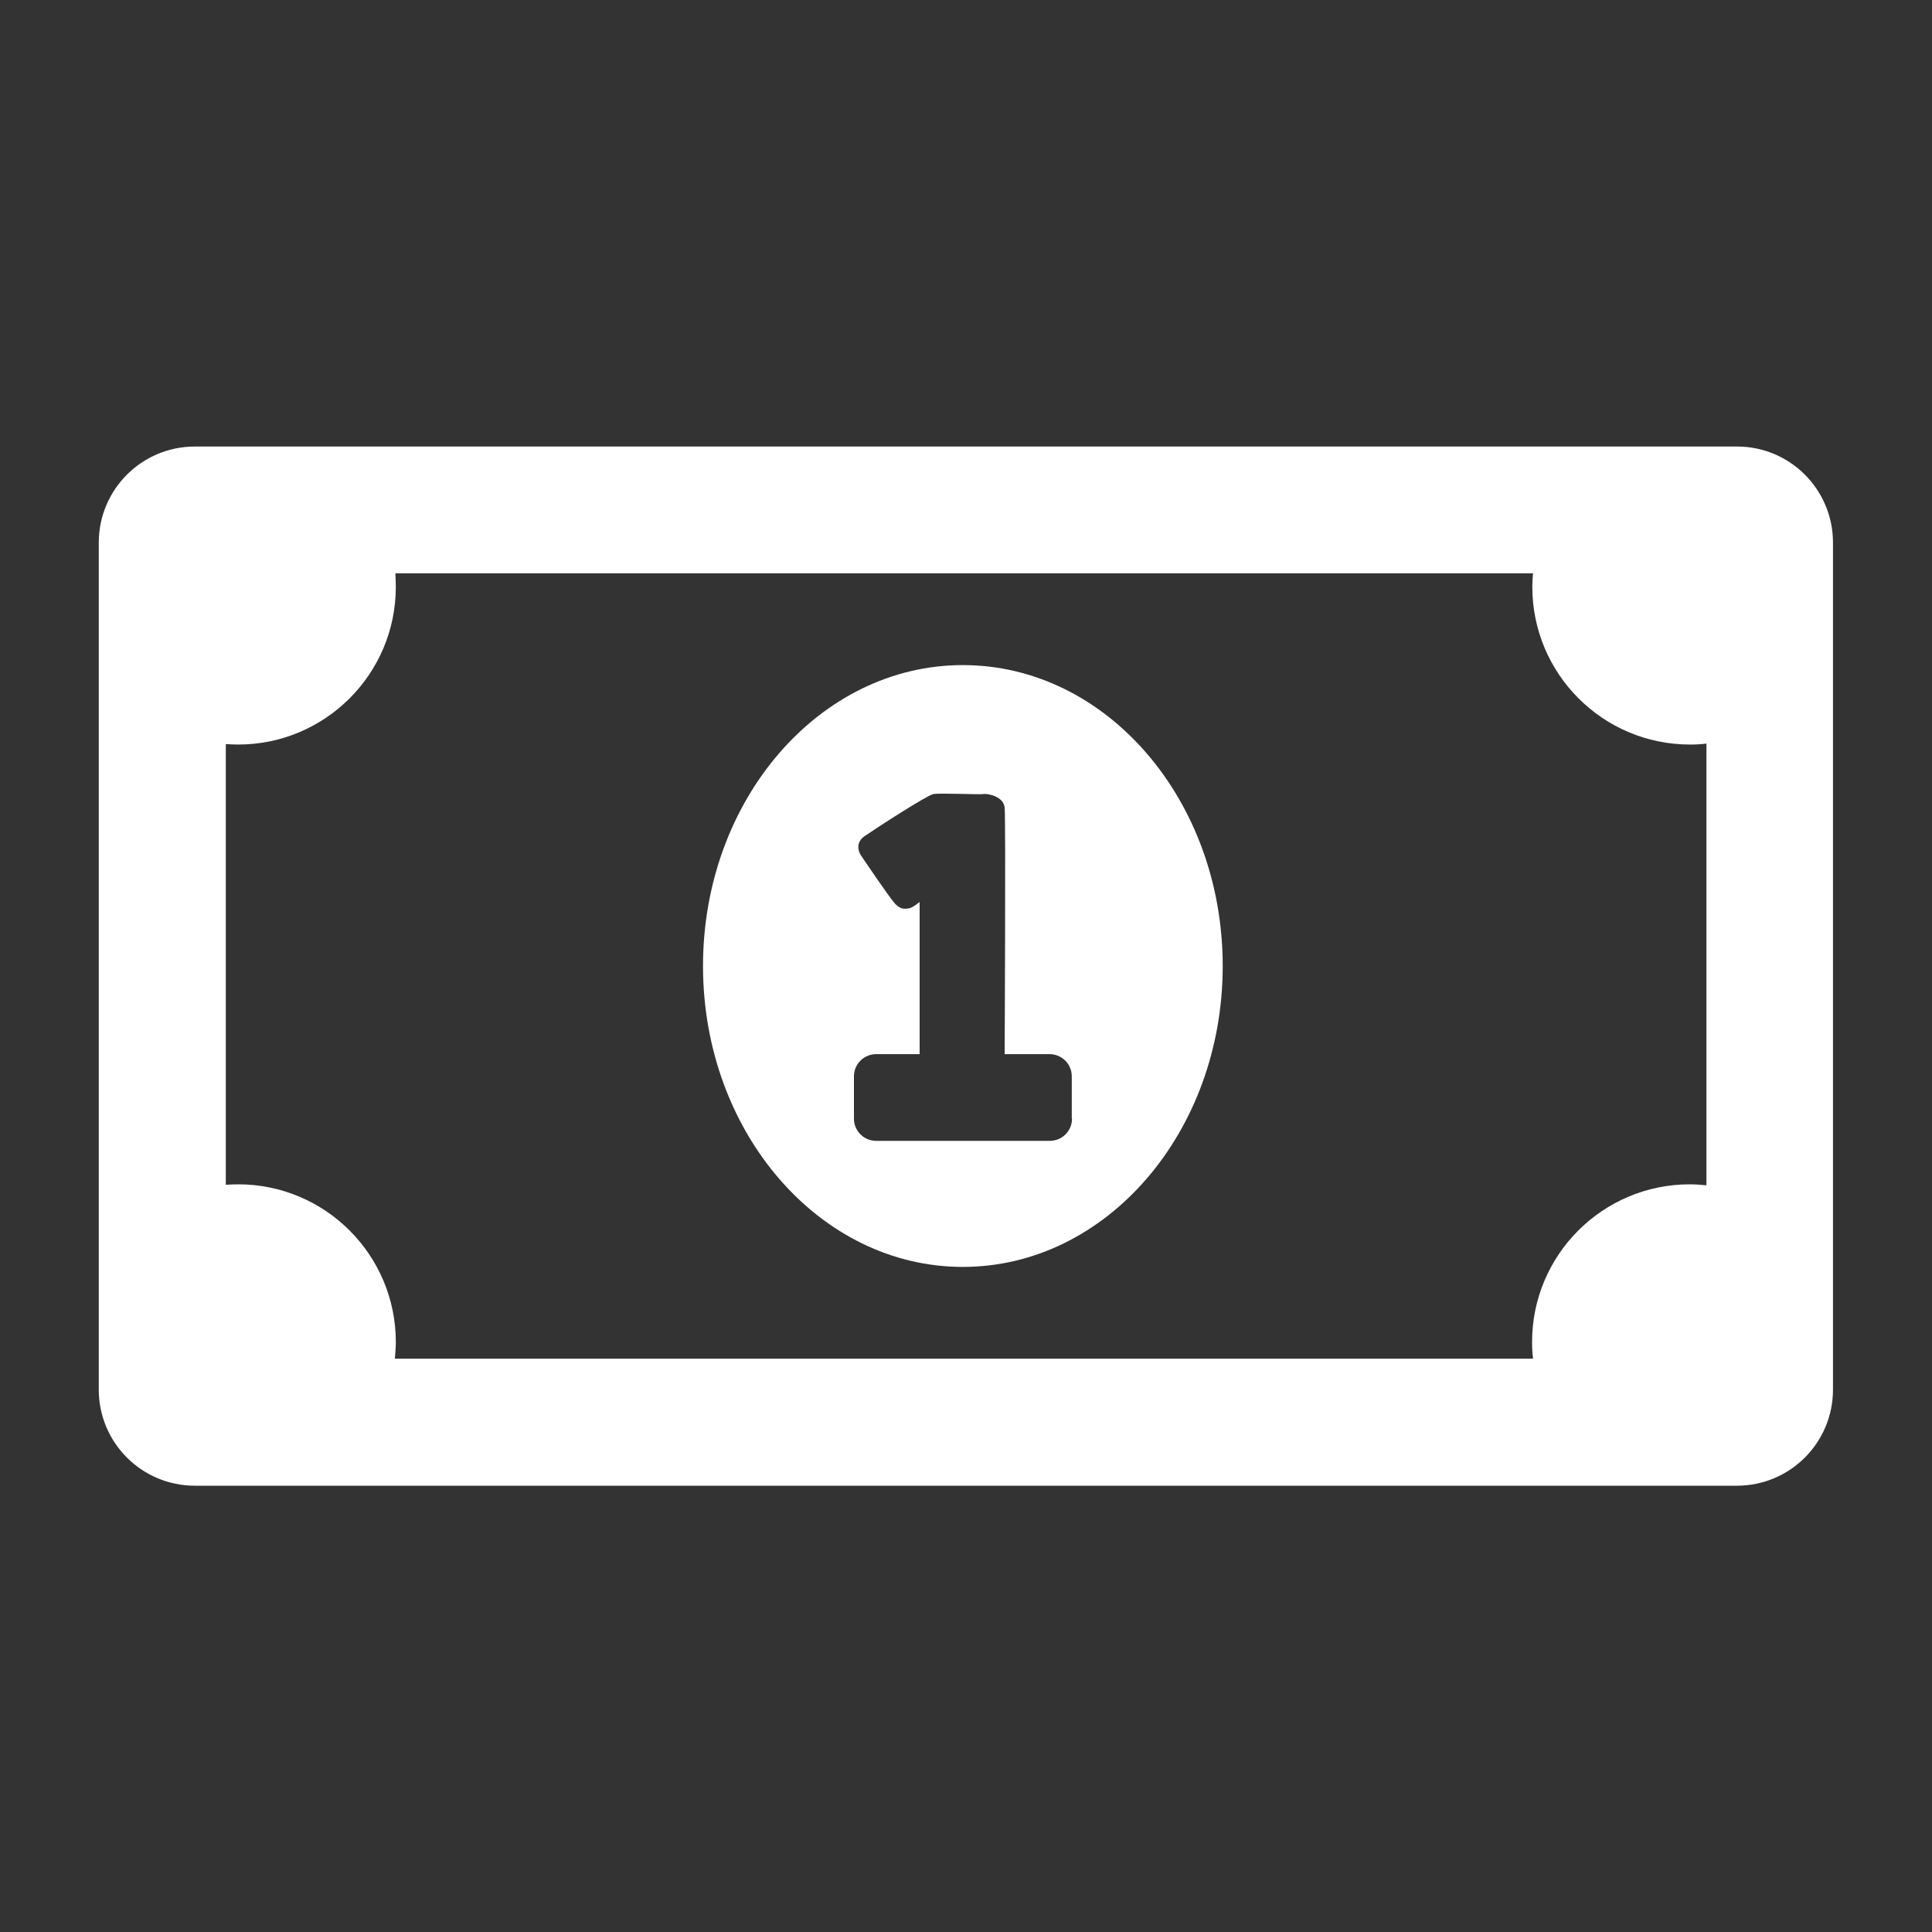
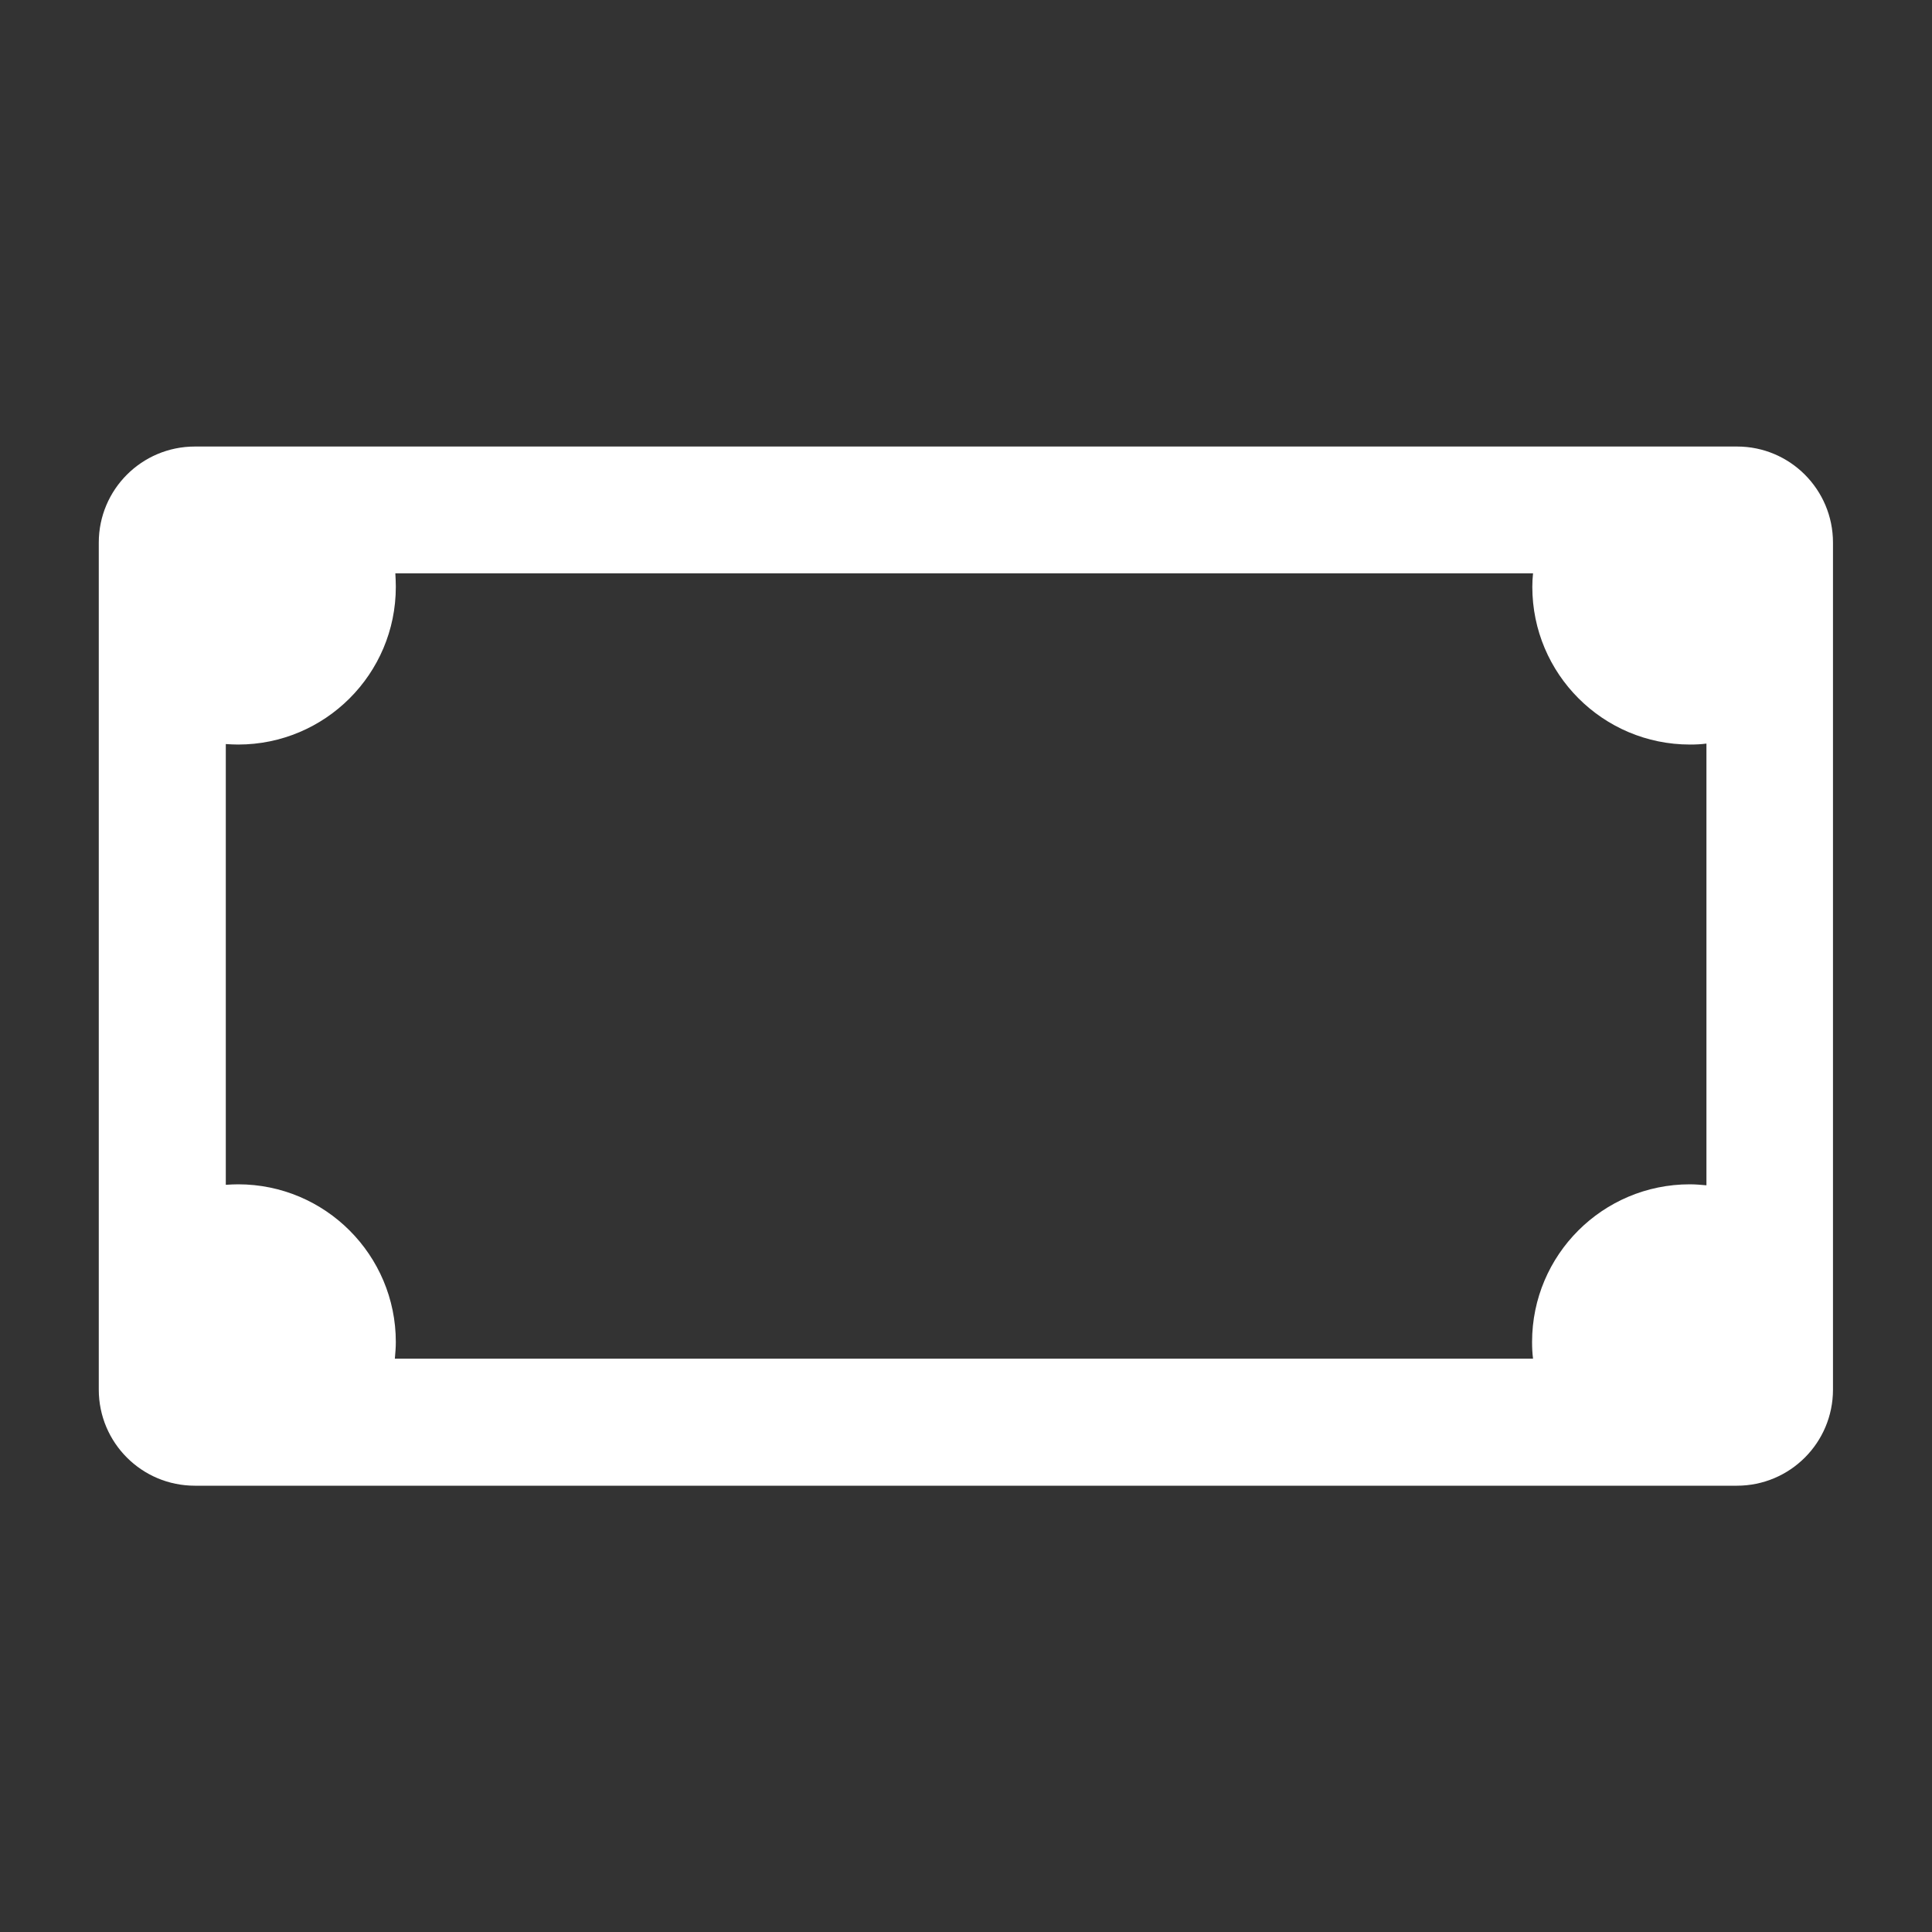
<svg xmlns="http://www.w3.org/2000/svg" version="1.1" id="Warstwa_1" x="0px" y="0px" viewBox="0 0 80 80" style="enable-background:new 0 0 80 80;" xml:space="preserve">
  <rect x="0" y="0" width="80" height="80" fill="#333333" stroke="none" />
  <style type="text/css">
	.st0{fill-rule:evenodd;clip-rule:evenodd;fill:#FFFFFF;}
	.st1{fill:#FFFFFF;}
</style>
  <g>
-     <path class="st1" d="M39.87,27.54c-5.94,0-10.76,5.58-10.76,12.46s4.82,12.46,10.76,12.46c5.94,0,10.76-5.58,10.76-12.46   S45.81,27.54,39.87,27.54z M44.39,46.32c0,0.51-0.41,0.92-0.92,0.92h-7.19c-0.51,0-0.92-0.41-0.92-0.92v-1.75   c0-0.51,0.41-0.92,0.92-0.92h1.8v-6.3c0,0-0.31,0.25-0.43,0.26c-0.12,0.01-0.32,0.09-0.58-0.18c-0.25-0.27-1.44-2.04-1.44-2.04   s-0.28-0.45,0.16-0.76c0.51-0.35,2.59-1.7,2.86-1.75s1.95,0.03,2.07,0c0.12-0.03,0.83,0.07,0.88,0.56c0.05,0.49,0,10.21,0,10.21   h1.86c0.51,0,0.92,0.41,0.92,0.92V46.32z" />
    <path class="st1" d="M71.93,18.49H8.07c-2.2,0-3.98,1.78-3.98,3.98v35.07c0,2.2,1.78,3.98,3.98,3.98h63.85   c2.2,0,3.98-1.78,3.98-3.98V22.47C75.9,20.27,74.12,18.49,71.93,18.49z M70.65,49.08c-0.22-0.02-0.45-0.04-0.68-0.04   c-3.6,0-6.53,2.92-6.53,6.53c0,0.23,0.01,0.46,0.04,0.69H16.35c0.02-0.23,0.04-0.46,0.04-0.69c0-3.6-2.92-6.53-6.53-6.53   c-0.17,0-0.34,0.01-0.51,0.02V30.81c0.17,0.01,0.34,0.02,0.51,0.02c3.6,0,6.53-2.92,6.53-6.53c0-0.19-0.01-0.38-0.02-0.56h47.11   c-0.02,0.19-0.03,0.37-0.03,0.56c0,3.6,2.92,6.53,6.53,6.53c0.23,0,0.46-0.01,0.68-0.04V49.08z" />
  </g>
</svg>